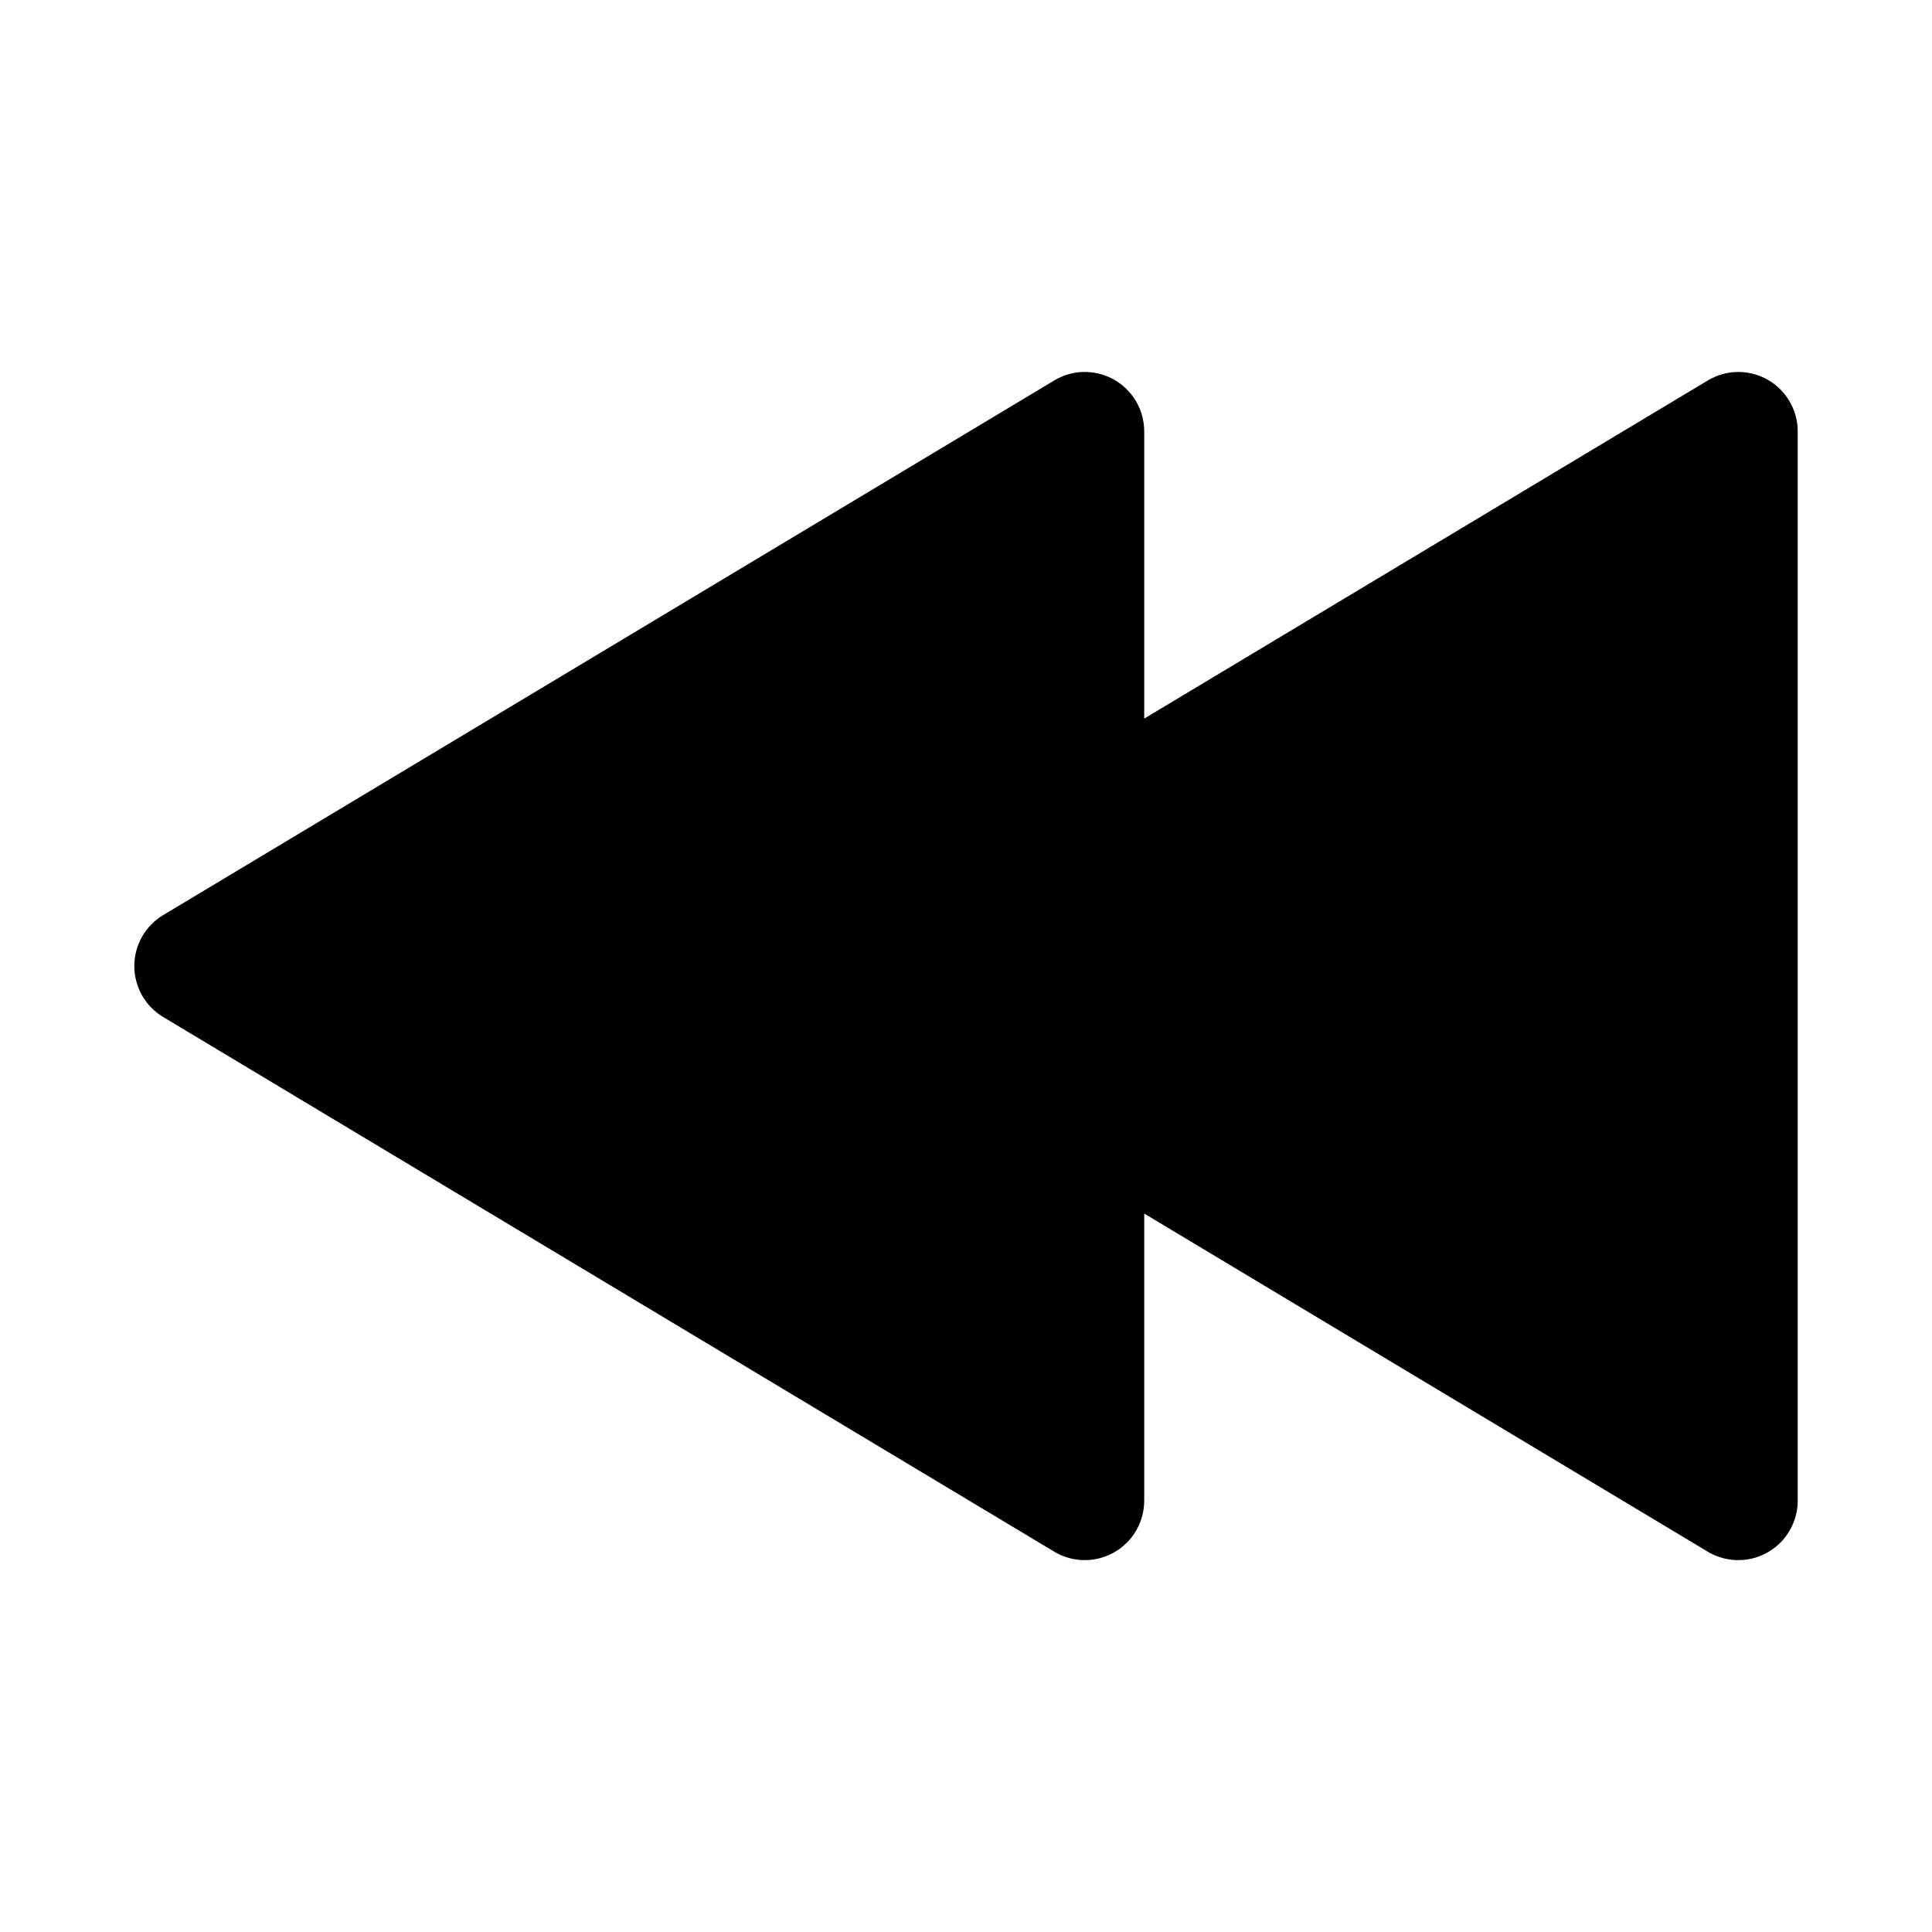
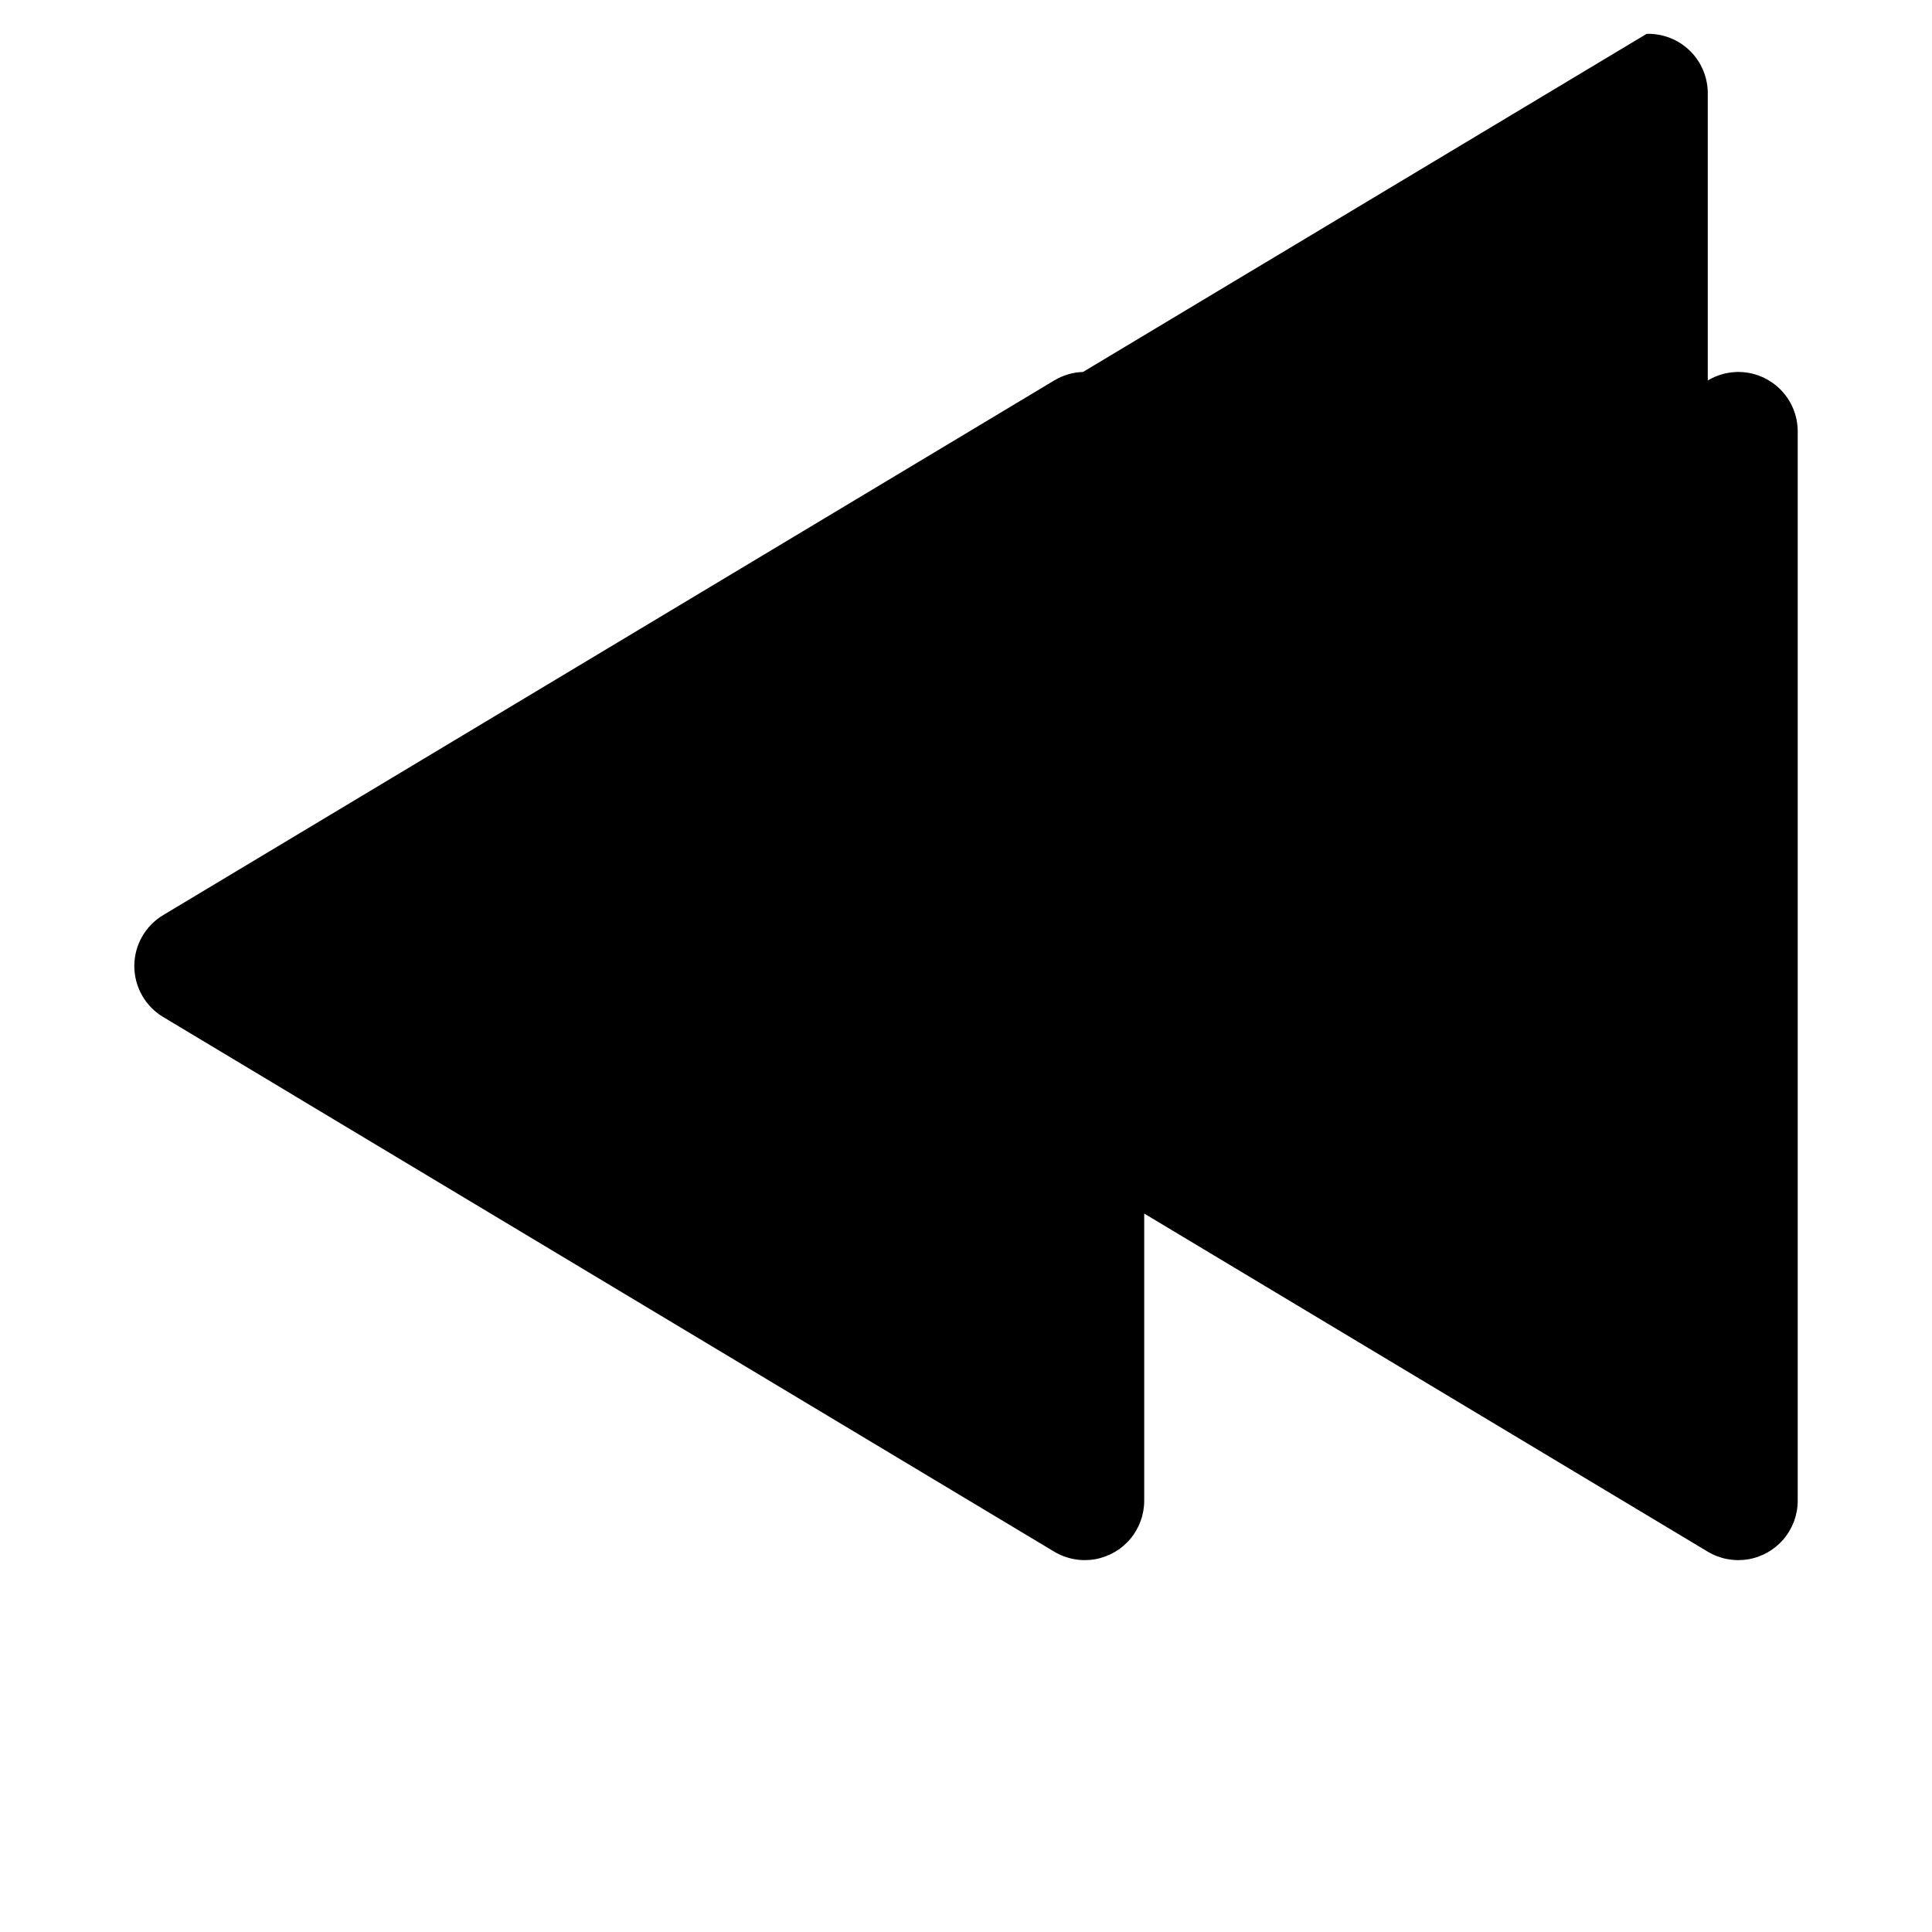
<svg xmlns="http://www.w3.org/2000/svg" fill="#000000" width="800px" height="800px" version="1.1" viewBox="144 144 512 512">
-   <path d="m431.02 242.57c-2.691 0.086-5.316 0.855-7.625 2.246l-236.16 141.7c-4.742 2.844-7.641 7.969-7.641 13.5 0 5.527 2.898 10.652 7.641 13.5l236.16 141.7c3.199 1.914 6.977 2.633 10.652 2.023 3.68-0.609 7.023-2.5 9.438-5.344 2.414-2.844 3.738-6.449 3.742-10.18v-76.105l149.35 89.605c3.199 1.914 6.977 2.633 10.656 2.023 3.68-0.605 7.023-2.5 9.434-5.344 2.414-2.844 3.742-6.449 3.742-10.18v-283.39 0.004c0.004-4.258-1.719-8.332-4.773-11.301-3.051-2.965-7.176-4.57-11.43-4.445-2.695 0.086-5.32 0.855-7.629 2.246l-149.35 89.609v-76.109c0-4.258-1.719-8.332-4.773-11.301-3.055-2.965-7.176-4.57-11.434-4.445z" fill-rule="evenodd" />
+   <path d="m431.02 242.57c-2.691 0.086-5.316 0.855-7.625 2.246l-236.16 141.7c-4.742 2.844-7.641 7.969-7.641 13.5 0 5.527 2.898 10.652 7.641 13.5l236.16 141.7c3.199 1.914 6.977 2.633 10.652 2.023 3.68-0.609 7.023-2.5 9.438-5.344 2.414-2.844 3.738-6.449 3.742-10.18v-76.105l149.35 89.605c3.199 1.914 6.977 2.633 10.656 2.023 3.68-0.605 7.023-2.5 9.434-5.344 2.414-2.844 3.742-6.449 3.742-10.18v-283.39 0.004c0.004-4.258-1.719-8.332-4.773-11.301-3.051-2.965-7.176-4.57-11.43-4.445-2.695 0.086-5.32 0.855-7.629 2.246v-76.109c0-4.258-1.719-8.332-4.773-11.301-3.055-2.965-7.176-4.57-11.434-4.445z" fill-rule="evenodd" />
</svg>